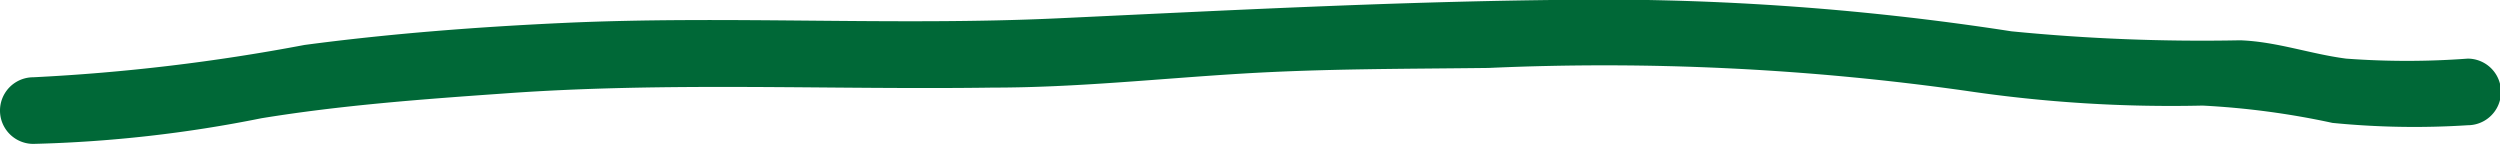
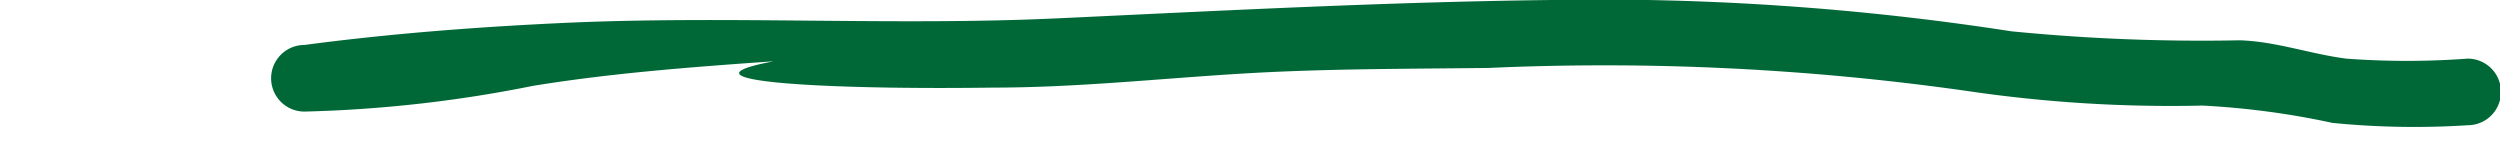
<svg xmlns="http://www.w3.org/2000/svg" id="Слой_1" data-name="Слой 1" viewBox="0 0 75.06 4.32">
  <defs>
    <style>.cls-1{fill:#006837;}</style>
  </defs>
-   <path class="cls-1" d="M74.09,1.76a24.7,24.7,0,0,1-3.65,0c-1.08-.14-2.08-.51-3.18-.55A58.27,58.27,0,0,1,60.39.94,80.87,80.87,0,0,0,46.57,0c-5,.06-9.87.32-14.81.55S21.84.46,16.89.69c-2.58.12-5.19.32-7.75.66A59.31,59.31,0,0,1,1,2.32a1,1,0,0,0,0,2,39.48,39.48,0,0,0,6.85-.77c2.39-.39,4.82-.57,7.24-.74C20,2.45,24.9,2.7,29.81,2.63c2.5,0,5-.27,7.48-.42s4.93-.14,7.4-.17a77.46,77.46,0,0,1,14.36.69,41.89,41.89,0,0,0,7.08.44,24.22,24.22,0,0,1,3.9.52,25,25,0,0,0,4.06.07A1,1,0,0,0,74.09,1.76Z" />
+   <path class="cls-1" d="M74.09,1.76a24.7,24.7,0,0,1-3.65,0c-1.08-.14-2.08-.51-3.18-.55A58.27,58.27,0,0,1,60.39.94,80.87,80.87,0,0,0,46.57,0c-5,.06-9.87.32-14.81.55S21.84.46,16.89.69c-2.58.12-5.19.32-7.75.66a1,1,0,0,0,0,2,39.48,39.48,0,0,0,6.85-.77c2.39-.39,4.82-.57,7.24-.74C20,2.45,24.9,2.7,29.81,2.63c2.5,0,5-.27,7.48-.42s4.93-.14,7.4-.17a77.46,77.46,0,0,1,14.36.69,41.89,41.89,0,0,0,7.08.44,24.22,24.22,0,0,1,3.9.52,25,25,0,0,0,4.06.07A1,1,0,0,0,74.09,1.76Z" />
</svg>